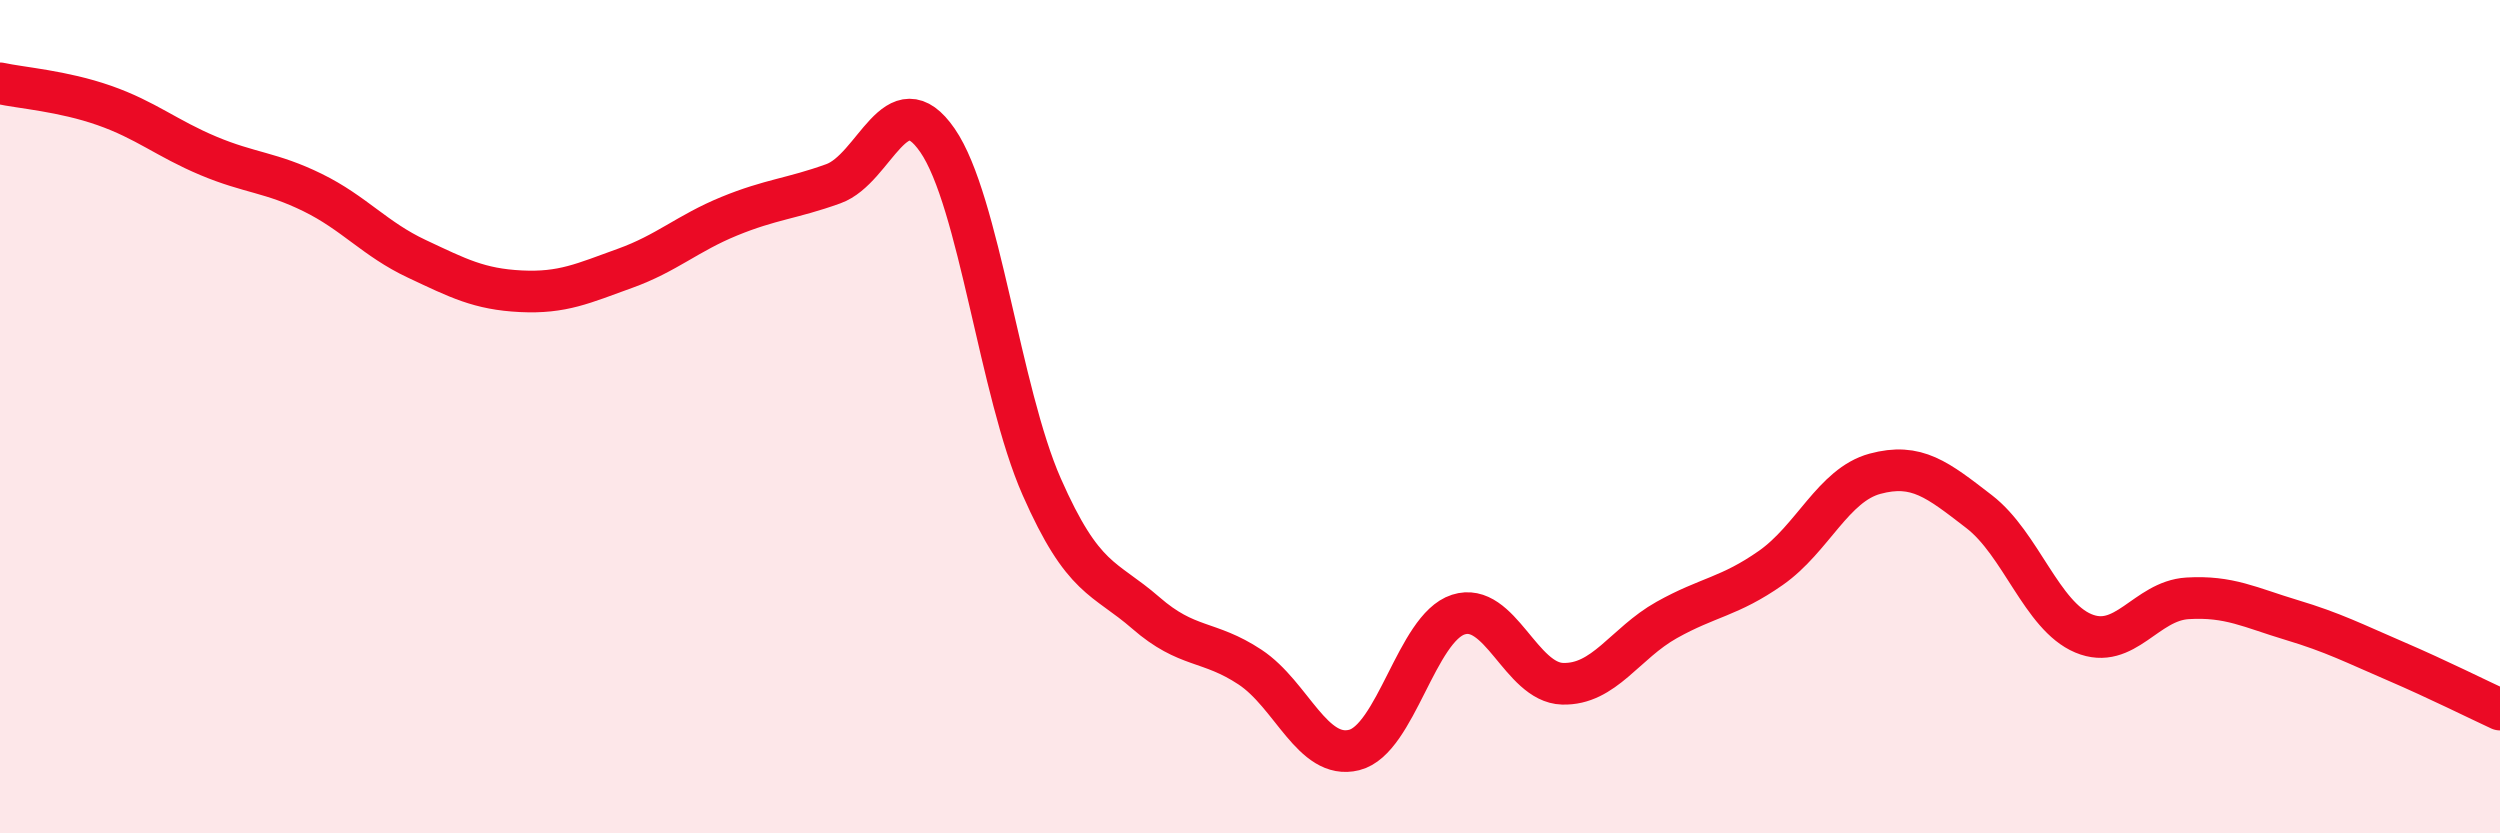
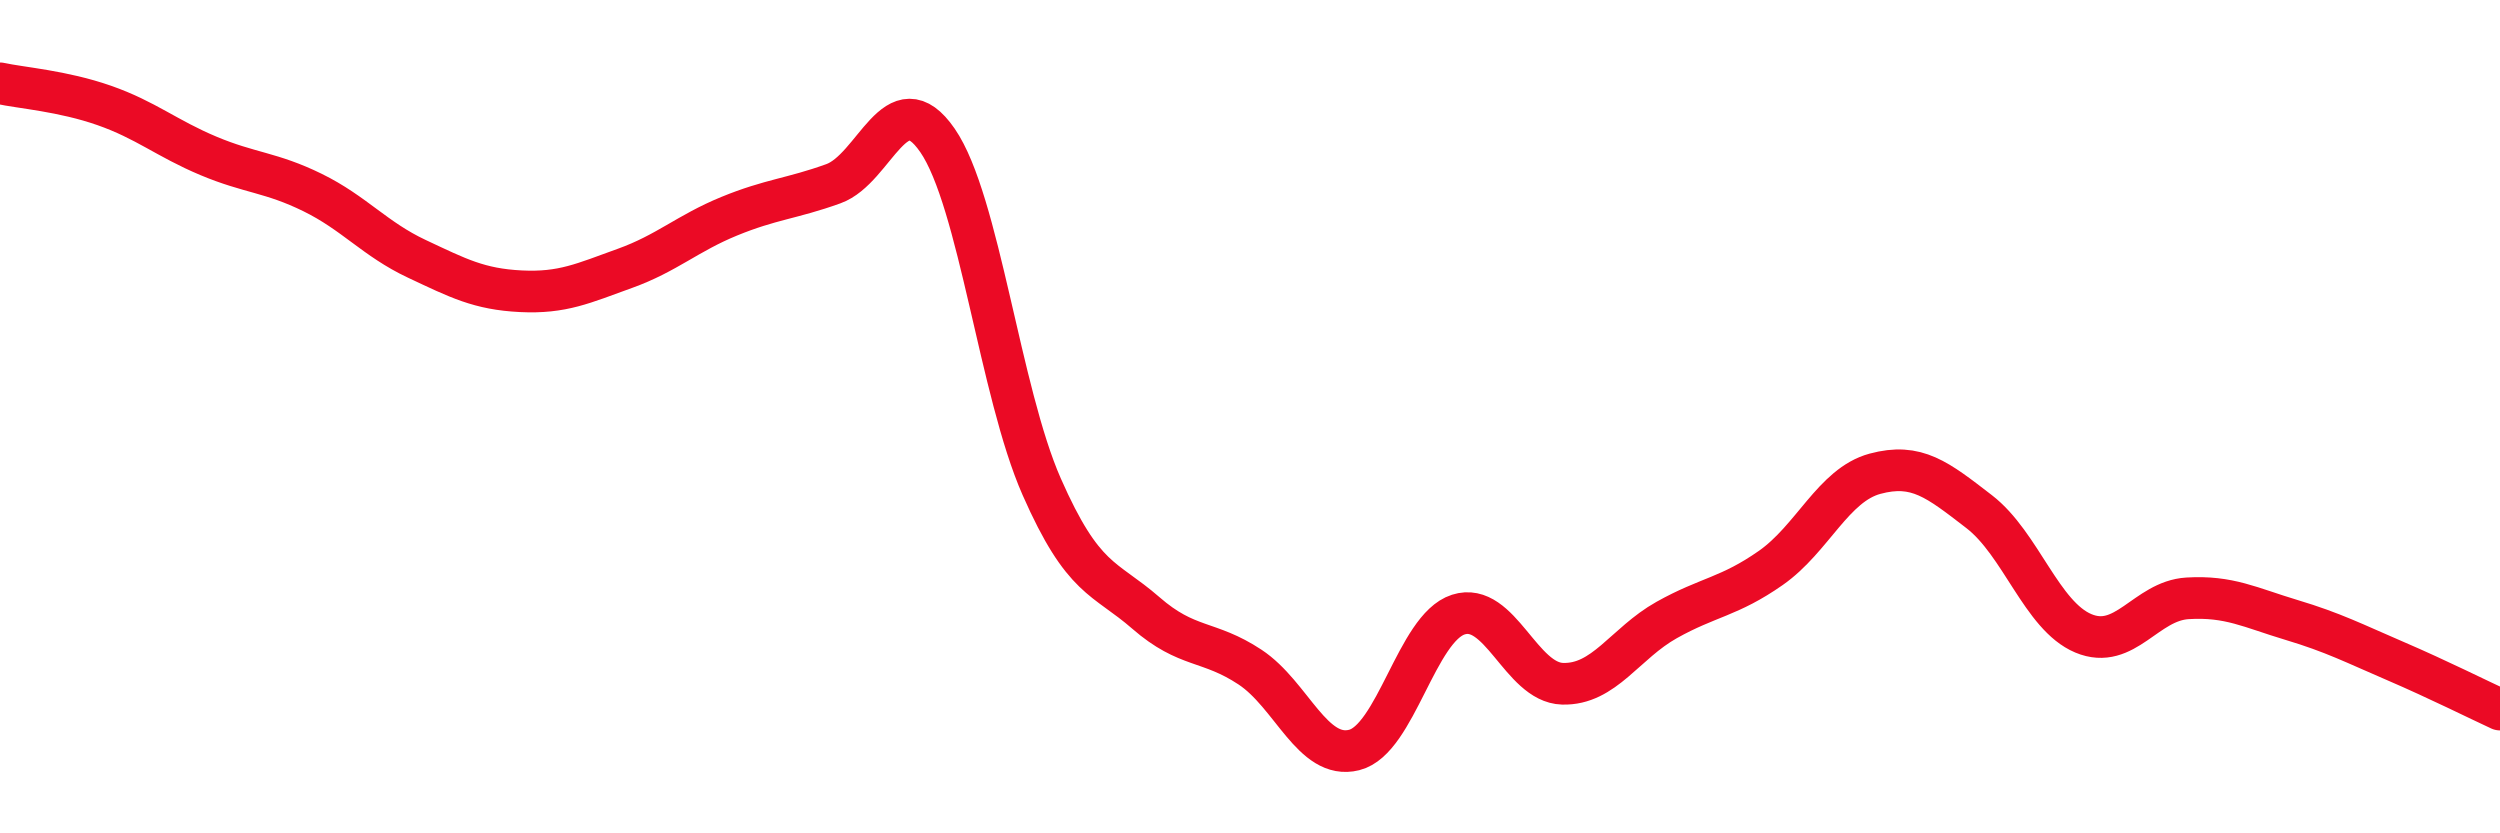
<svg xmlns="http://www.w3.org/2000/svg" width="60" height="20" viewBox="0 0 60 20">
-   <path d="M 0,2 C 0.5,2.11 1.5,2.18 2.5,2.53 C 3.5,2.88 4,3.32 5,3.74 C 6,4.16 6.5,4.13 7.5,4.62 C 8.5,5.11 9,5.74 10,6.21 C 11,6.68 11.5,6.94 12.5,6.99 C 13.5,7.04 14,6.8 15,6.44 C 16,6.08 16.5,5.6 17.5,5.19 C 18.5,4.78 19,4.77 20,4.41 C 21,4.05 21.5,1.92 22.5,3.37 C 23.5,4.82 24,9.41 25,11.68 C 26,13.95 26.5,13.84 27.5,14.71 C 28.5,15.58 29,15.35 30,16.01 C 31,16.67 31.5,18.25 32.5,18 C 33.5,17.75 34,15.07 35,14.75 C 36,14.43 36.5,16.38 37.5,16.41 C 38.5,16.44 39,15.44 40,14.88 C 41,14.32 41.5,14.33 42.5,13.63 C 43.5,12.93 44,11.64 45,11.37 C 46,11.1 46.5,11.51 47.5,12.28 C 48.5,13.05 49,14.78 50,15.2 C 51,15.62 51.5,14.42 52.5,14.36 C 53.5,14.3 54,14.58 55,14.88 C 56,15.18 56.5,15.44 57.5,15.87 C 58.5,16.3 59.5,16.8 60,17.03L60 20L0 20Z" fill="#EB0A25" opacity="0.1" stroke-linecap="round" stroke-linejoin="round" />
  <path d="M 0,2 C 0.5,2.11 1.5,2.18 2.5,2.53 C 3.5,2.88 4,3.32 5,3.74 C 6,4.16 6.5,4.13 7.5,4.62 C 8.5,5.11 9,5.74 10,6.21 C 11,6.68 11.5,6.94 12.5,6.99 C 13.5,7.04 14,6.8 15,6.44 C 16,6.08 16.5,5.6 17.5,5.19 C 18.5,4.78 19,4.77 20,4.41 C 21,4.05 21.5,1.92 22.5,3.37 C 23.5,4.82 24,9.41 25,11.68 C 26,13.95 26.5,13.84 27.5,14.71 C 28.5,15.58 29,15.35 30,16.01 C 31,16.67 31.5,18.25 32.5,18 C 33.5,17.75 34,15.07 35,14.75 C 36,14.43 36.5,16.38 37.5,16.41 C 38.5,16.44 39,15.44 40,14.88 C 41,14.32 41.5,14.33 42.5,13.63 C 43.5,12.93 44,11.64 45,11.37 C 46,11.1 46.5,11.51 47.5,12.28 C 48.5,13.05 49,14.78 50,15.2 C 51,15.62 51.5,14.42 52.5,14.36 C 53.5,14.3 54,14.58 55,14.88 C 56,15.18 56.5,15.44 57.5,15.87 C 58.5,16.3 59.5,16.8 60,17.03" stroke="#EB0A25" stroke-width="1" fill="none" stroke-linecap="round" stroke-linejoin="round" />
</svg>